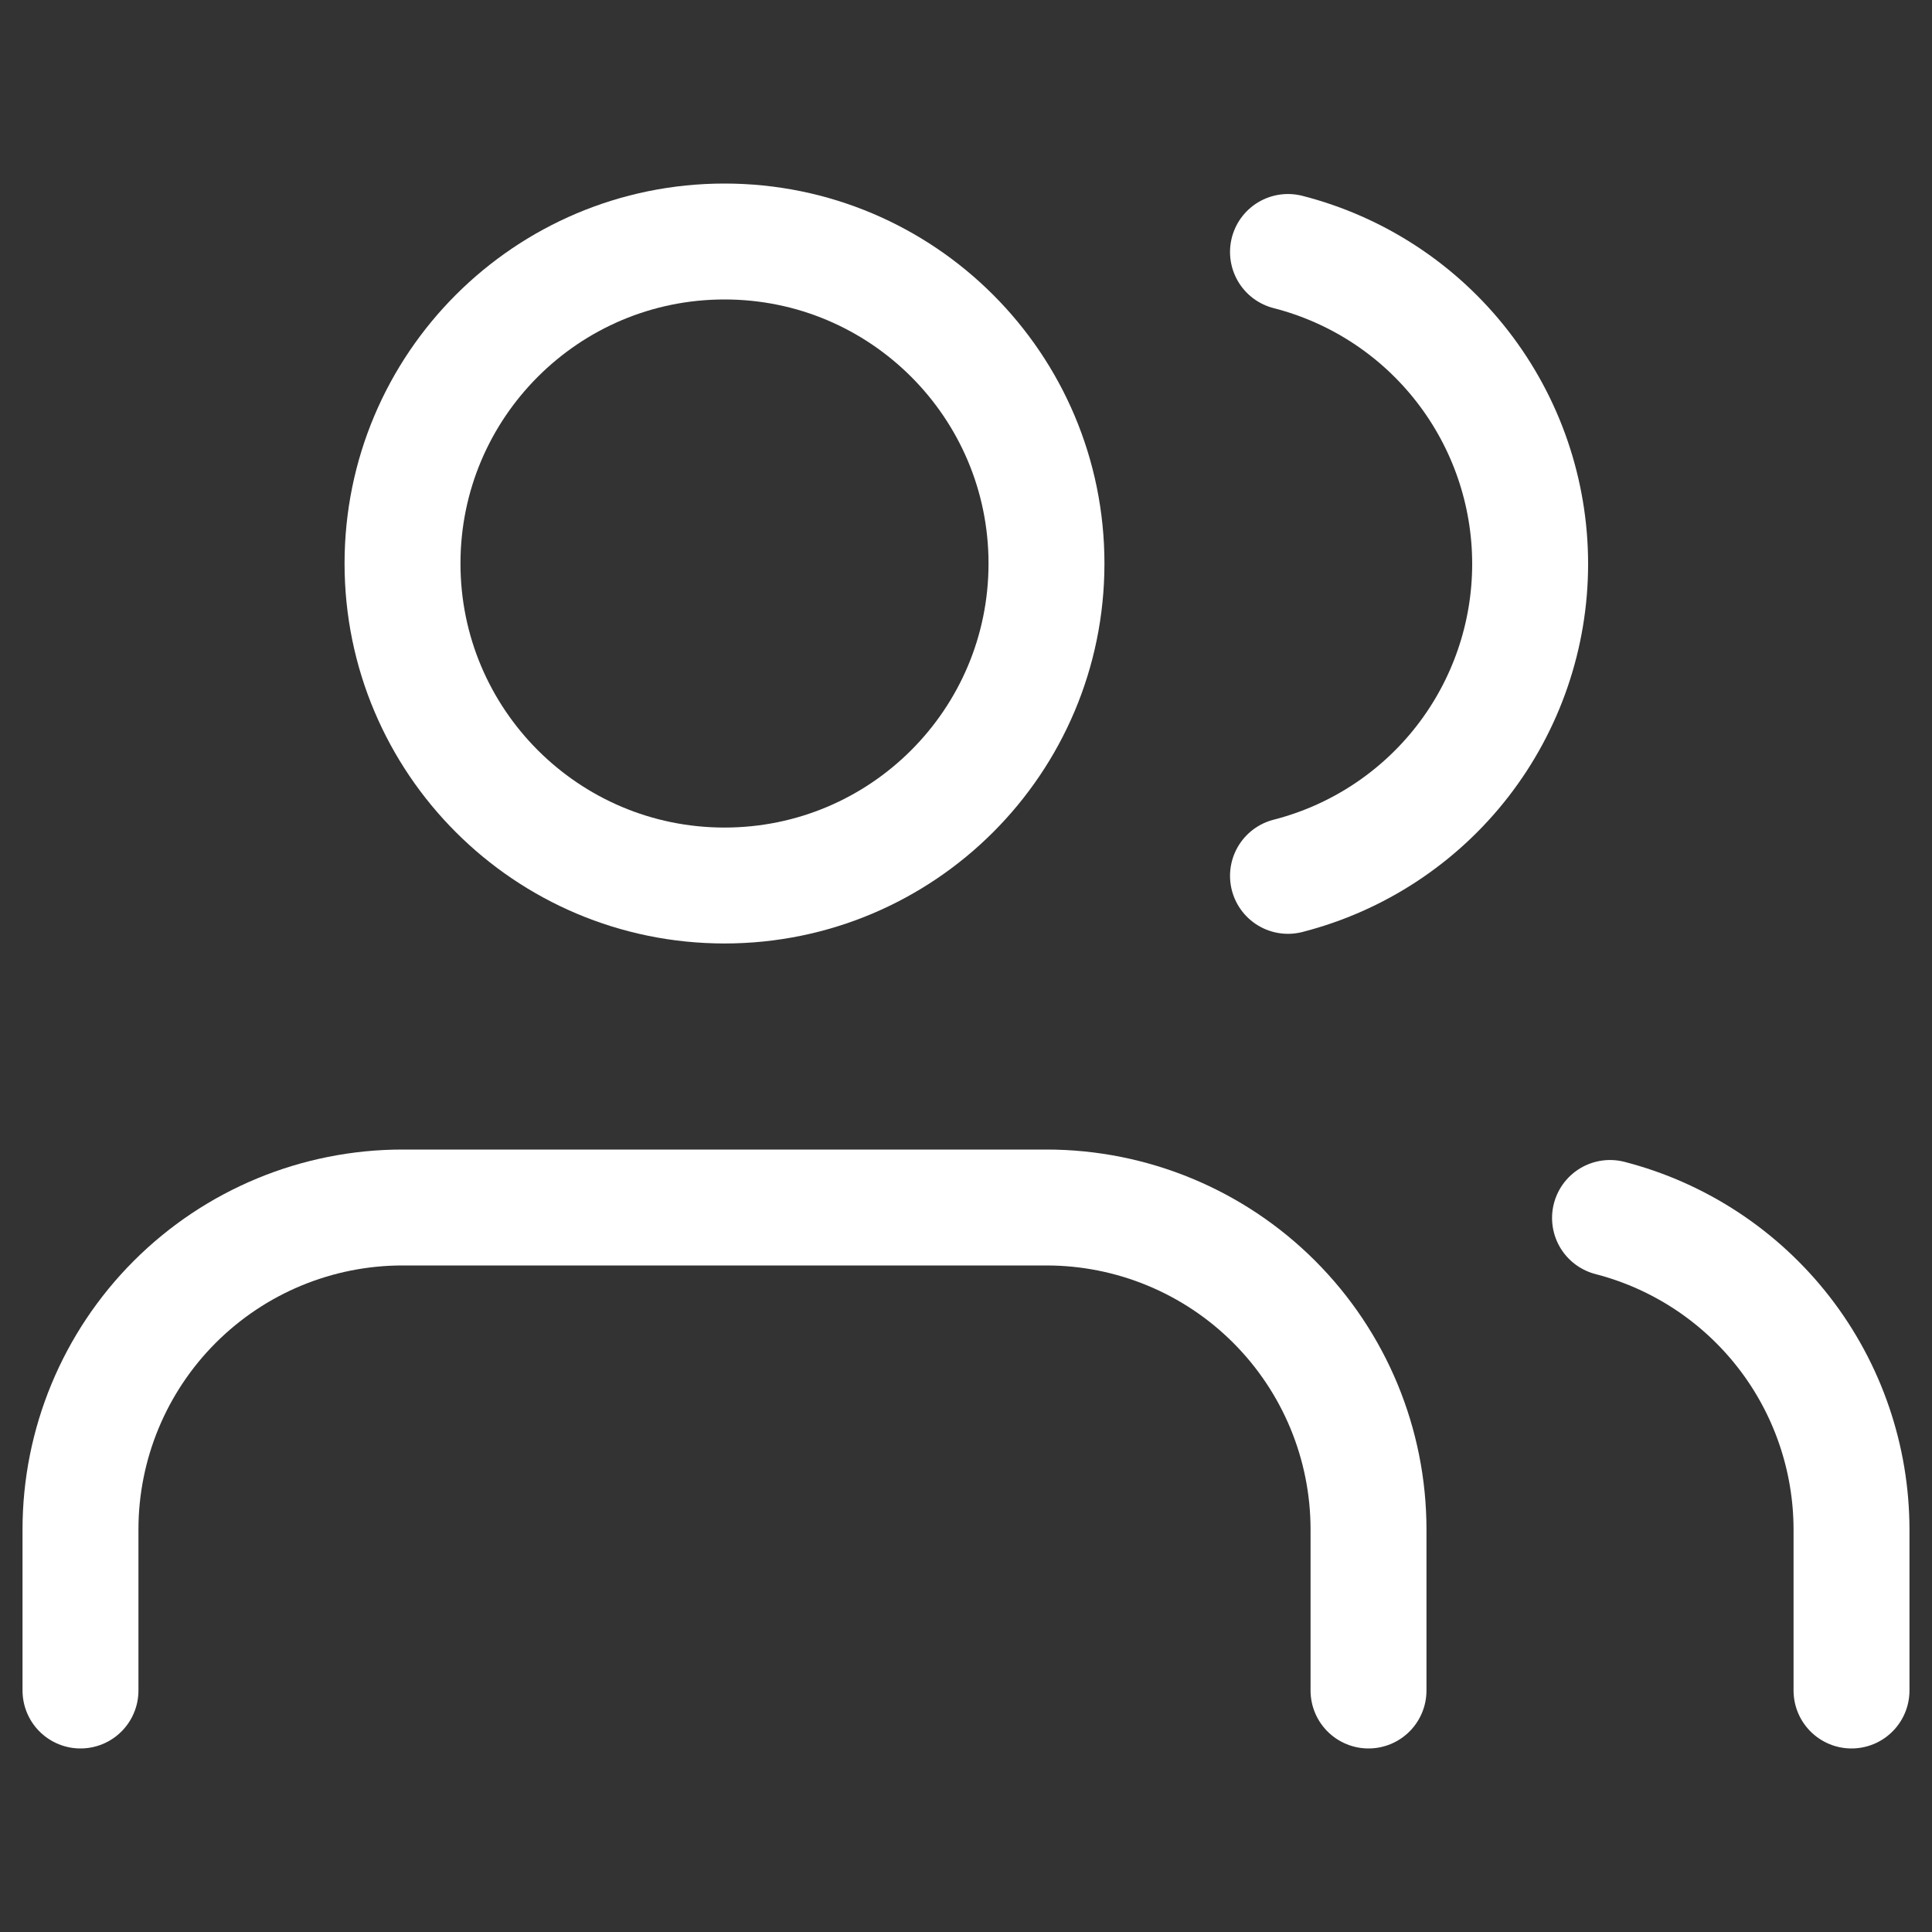
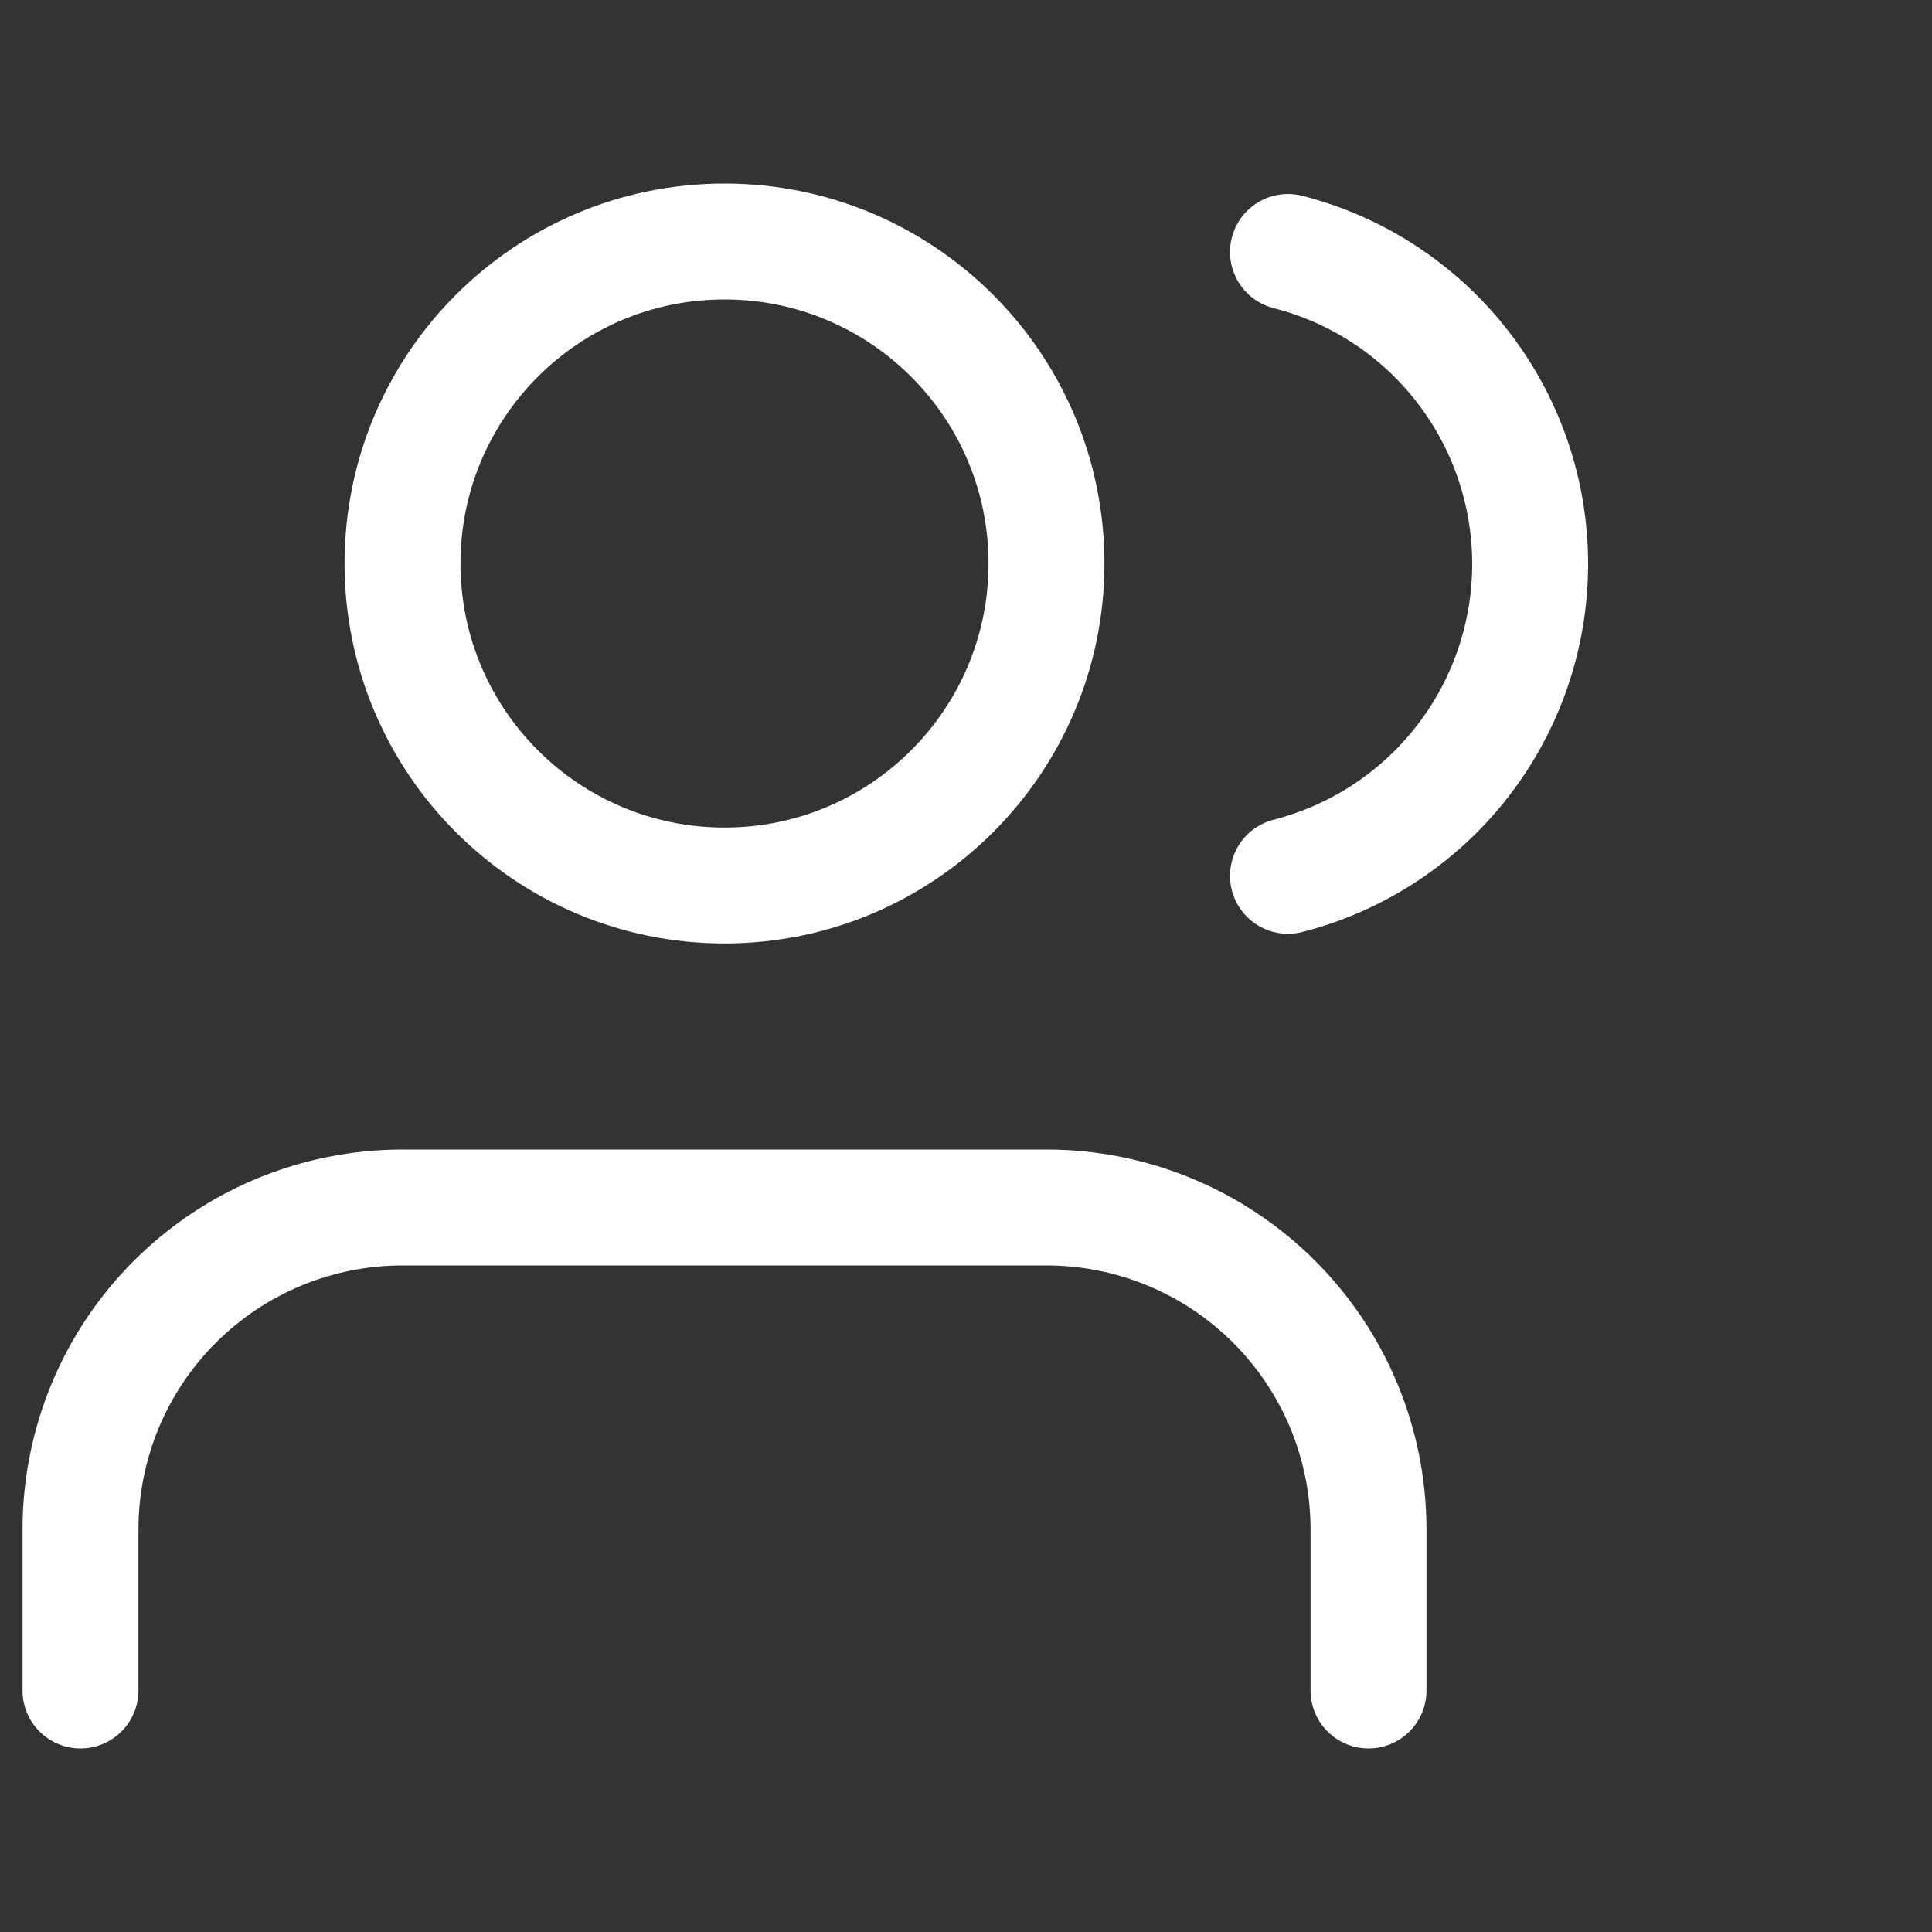
<svg xmlns="http://www.w3.org/2000/svg" width="50" height="50" viewBox="0 0 50 50" fill="none">
  <rect x="0" y="0" width="50" height="50" fill="#333333" stroke="none" />
  <path d="M35.417 43.75V39.583C35.417 37.373 34.539 35.254 32.976 33.691C31.413 32.128 29.293 31.25 27.083 31.25H10.417C8.206 31.25 6.087 32.128 4.524 33.691C2.961 35.254 2.083 37.373 2.083 39.583V43.75" stroke="white" stroke-width="3" stroke-linecap="round" stroke-linejoin="round" />
  <path d="M18.75 22.917C23.352 22.917 27.083 19.186 27.083 14.583C27.083 9.981 23.352 6.25 18.75 6.25C14.148 6.25 10.417 9.981 10.417 14.583C10.417 19.186 14.148 22.917 18.75 22.917Z" stroke="white" stroke-width="3" stroke-linecap="round" stroke-linejoin="round" />
-   <path d="M47.917 43.75V39.584C47.915 37.737 47.301 35.943 46.17 34.484C45.038 33.025 43.455 31.983 41.667 31.521" stroke="white" stroke-width="3" stroke-linecap="round" stroke-linejoin="round" />
  <path d="M33.333 6.521C35.126 6.98 36.715 8.022 37.849 9.484C38.984 10.946 39.6 12.744 39.6 14.594C39.6 16.444 38.984 18.242 37.849 19.704C36.715 21.165 35.126 22.208 33.333 22.667" stroke="white" stroke-width="3" stroke-linecap="round" stroke-linejoin="round" />
</svg>